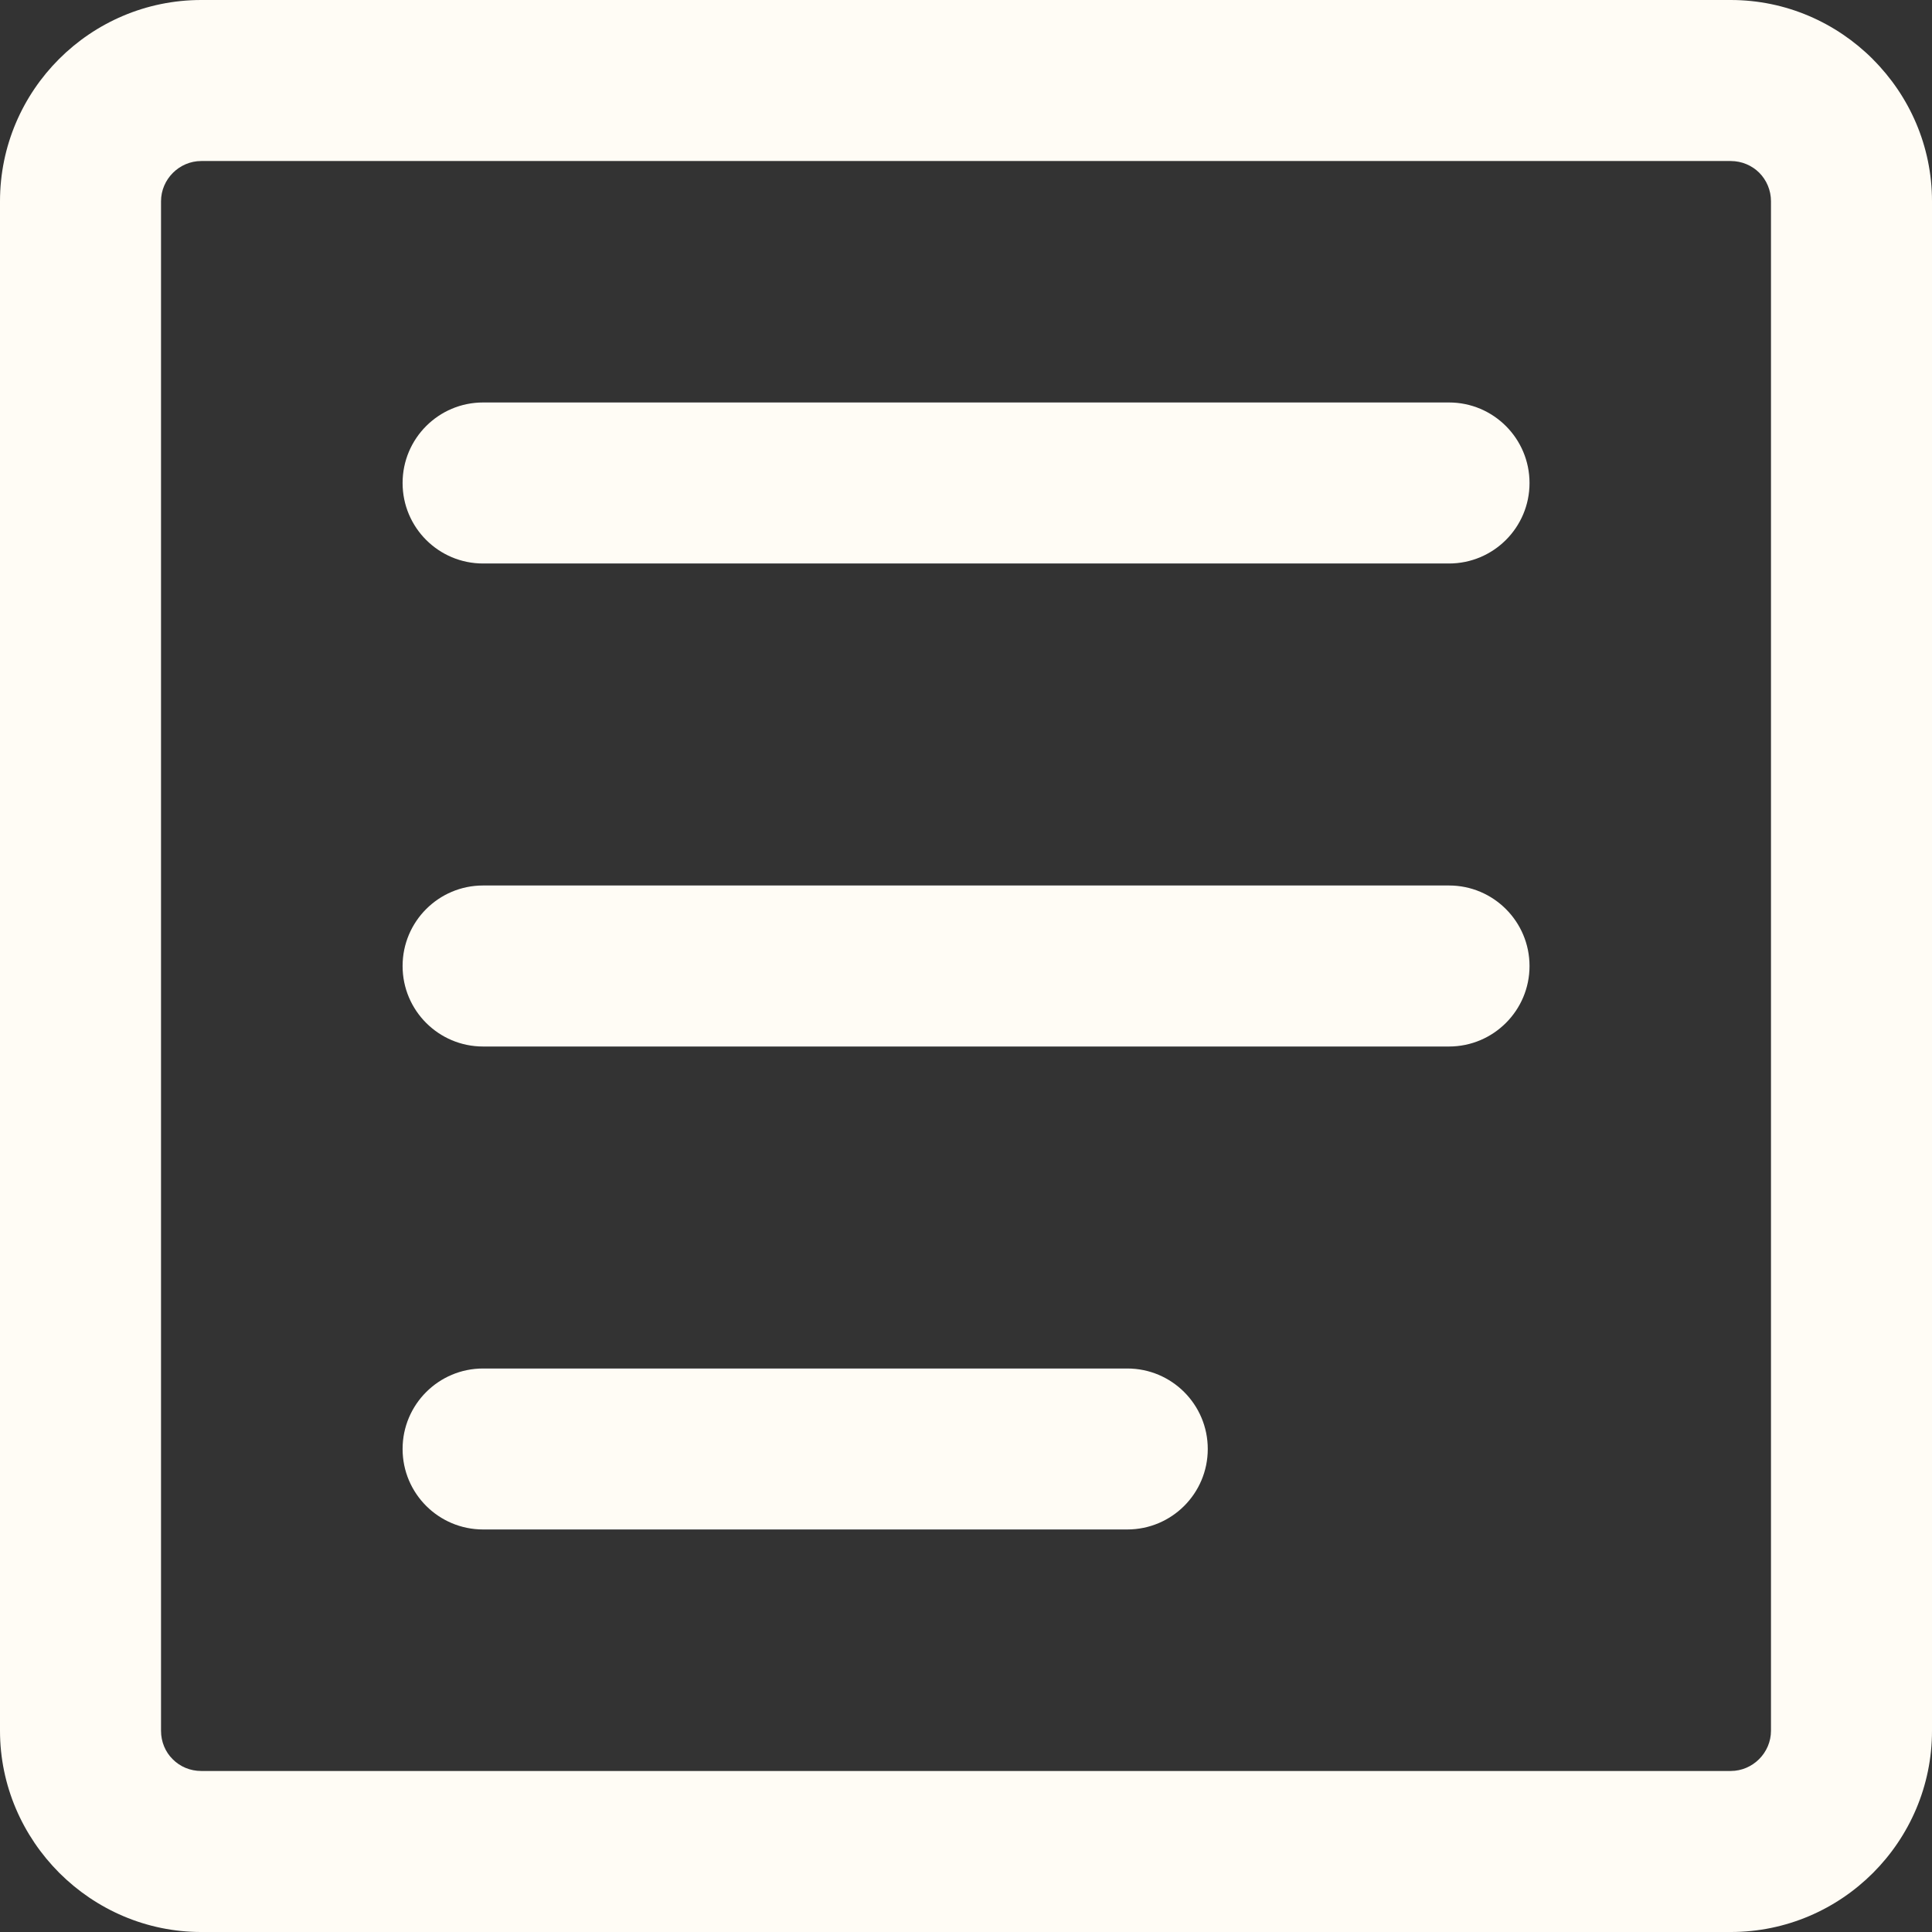
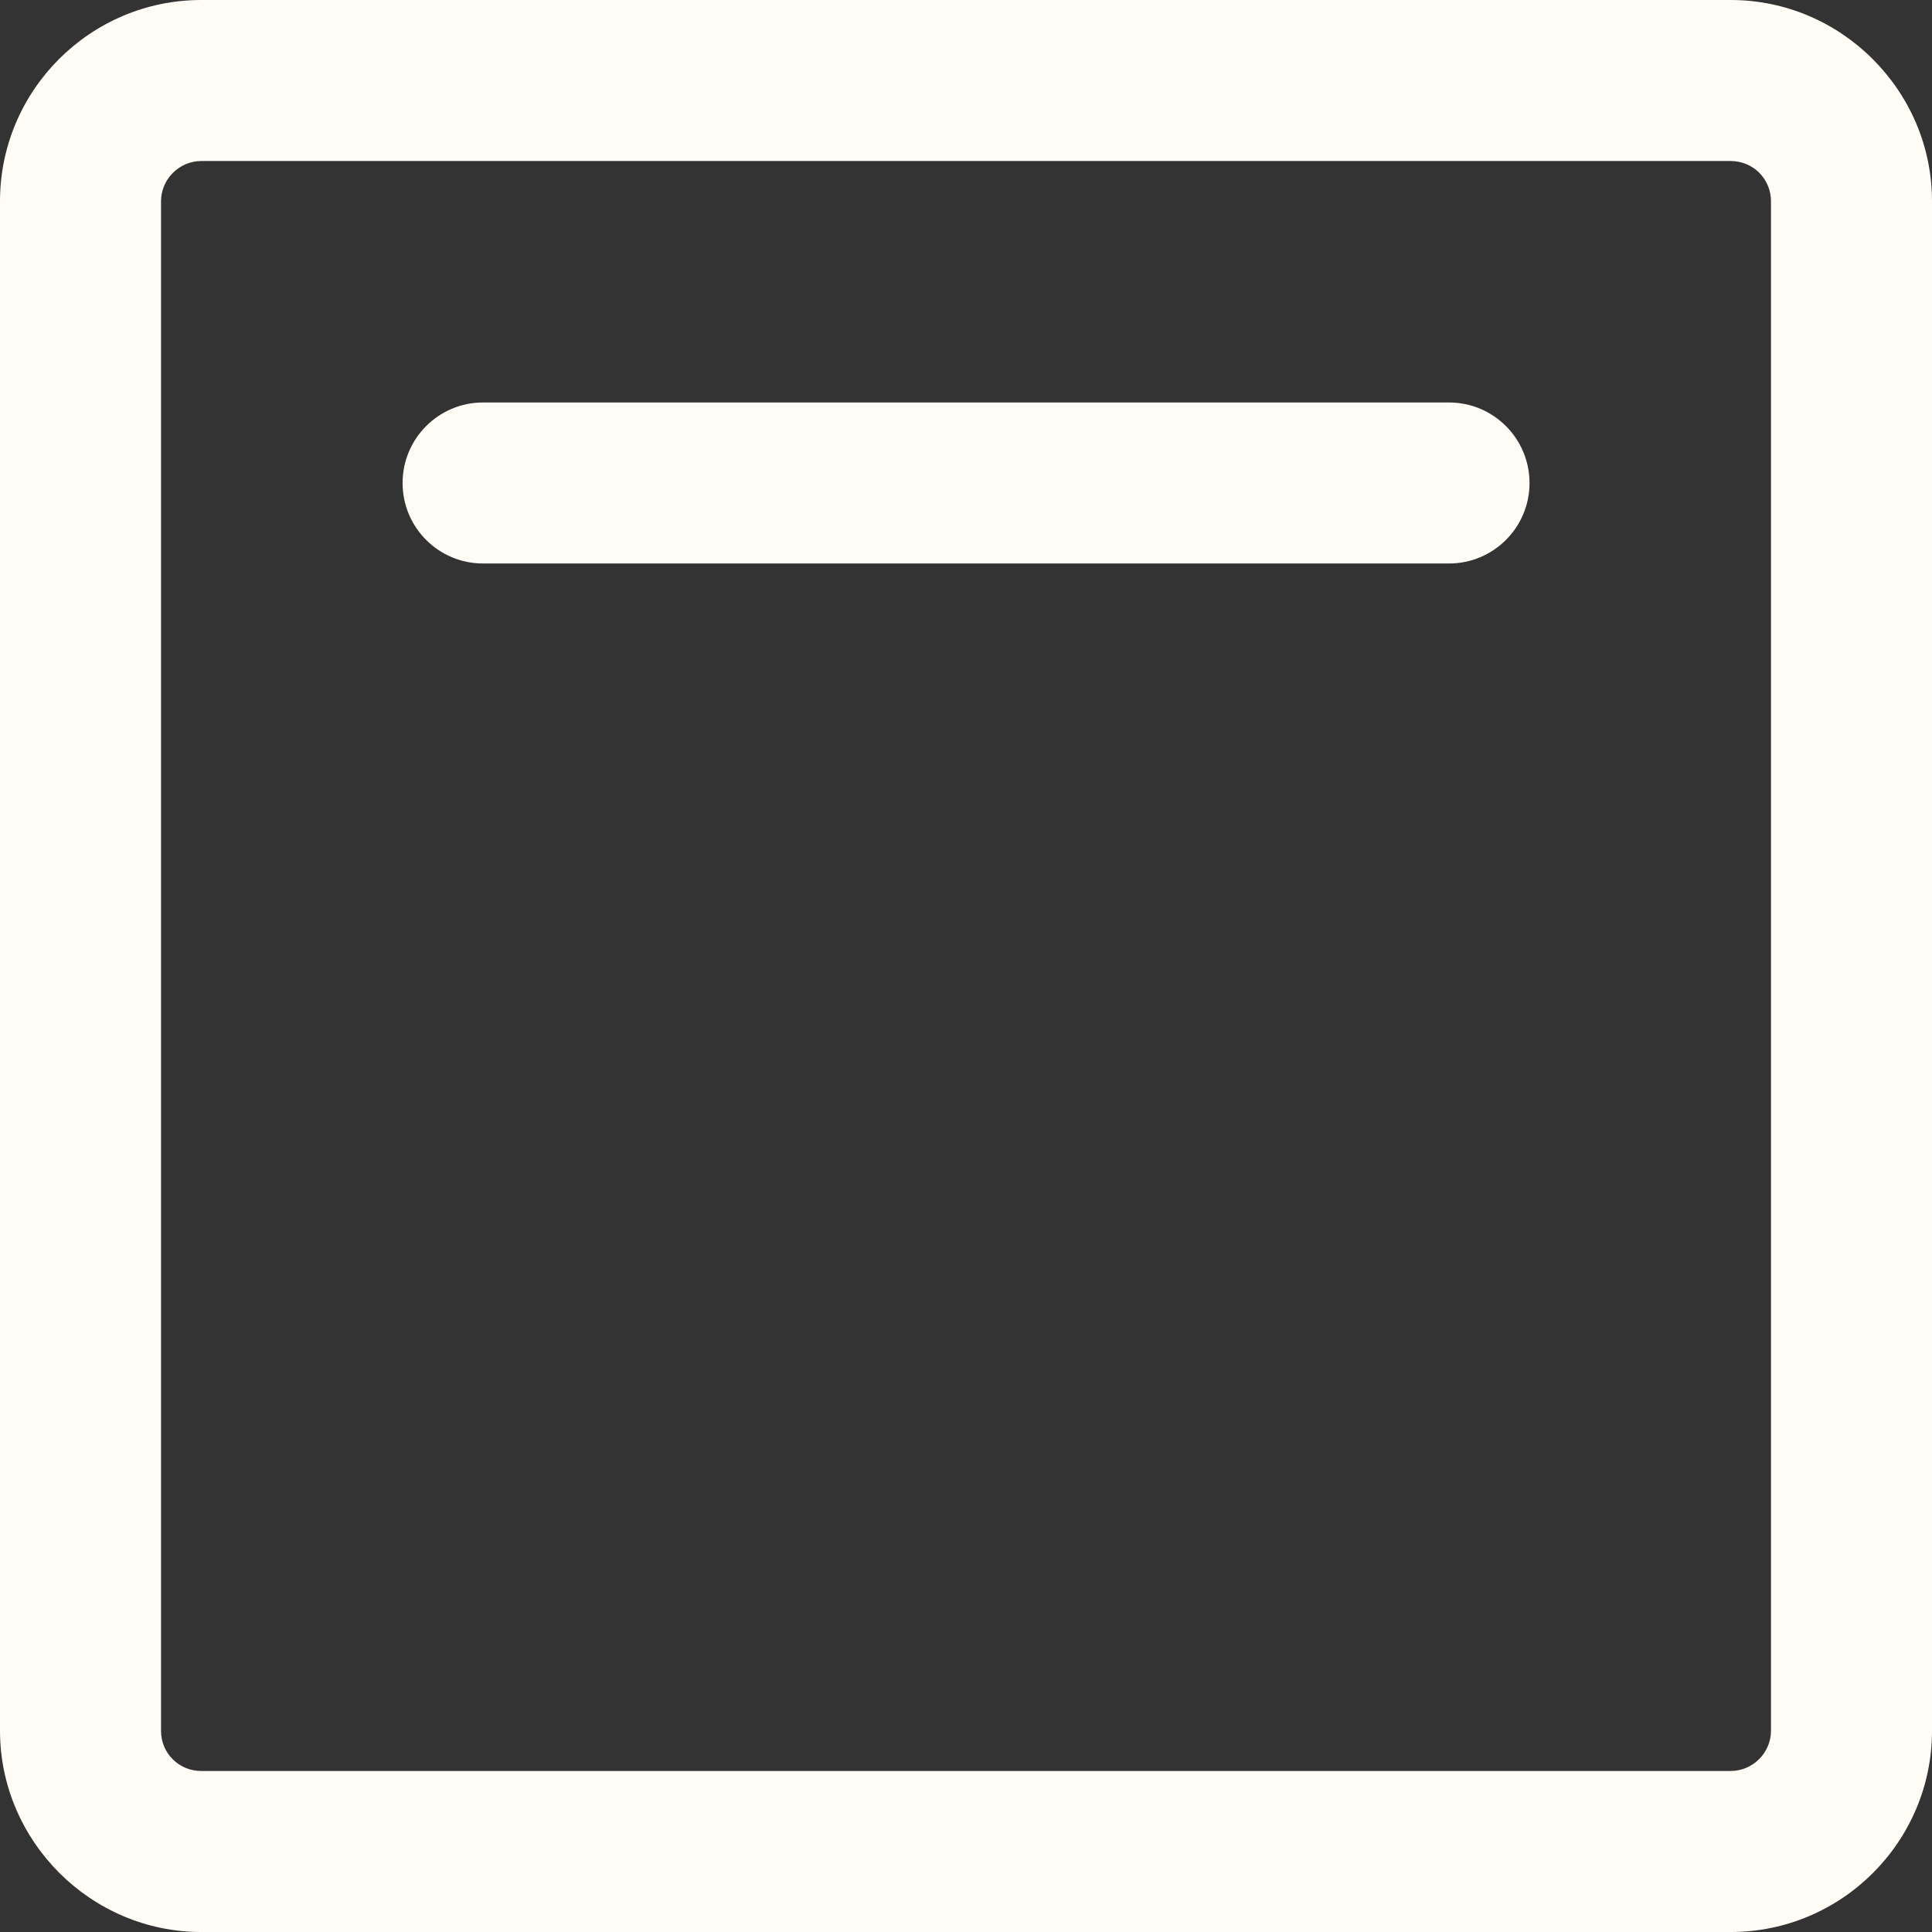
<svg xmlns="http://www.w3.org/2000/svg" xml:space="preserve" width="96px" height="96px" style="shape-rendering:geometricPrecision; text-rendering:geometricPrecision; image-rendering:optimizeQuality; fill-rule:evenodd; clip-rule:evenodd" viewBox="0 0 331.51 331.51">
  <rect x="0" y="0" width="331.51" height="331.51" fill="#333333" stroke="none" />
  <defs>
    <style type="text/css">       .fil0 {fill:#FFFCF5;fill-rule:nonzero}     </style>
  </defs>
  <g id="Plan_x0020_1">
    <path class="fil0" d="M296.98 27.63l-262.45 0c-1.88,0 -3.61,0.78 -4.86,2.03 -1.26,1.26 -2.04,2.99 -2.04,4.87l0 262.45c0,1.92 0.76,3.65 1.98,4.86l0.06 0.06c1.22,1.22 2.94,1.98 4.86,1.98l262.45 0c1.88,0 3.61,-0.78 4.87,-2.04 1.25,-1.25 2.03,-2.98 2.03,-4.86l0 -262.45c0,-1.9 -0.77,-3.64 -2.01,-4.89 -1.24,-1.24 -2.99,-2.01 -4.89,-2.01zm-262.45 -27.63l262.45 0c9.47,0 18.09,3.88 24.35,10.13l0.05 0.06c6.25,6.25 10.13,14.87 10.13,24.34l0 262.45c0,9.51 -3.88,18.15 -10.13,24.4 -6.25,6.25 -14.89,10.13 -24.4,10.13l-262.45 0c-9.43,0 -18.04,-3.86 -24.31,-10.1l-0.06 -0.06c-6.28,-6.3 -10.16,-14.93 -10.16,-24.37l0 -262.45c0,-9.51 3.88,-18.15 10.13,-24.4 6.25,-6.25 14.89,-10.13 24.4,-10.13z" />
    <path class="fil0" d="M82.89 96.69c-7.63,0 -13.81,-6.18 -13.81,-13.81 0,-7.63 6.18,-13.82 13.81,-13.82l165.74 0c7.63,0 13.82,6.19 13.82,13.82 0,7.63 -6.19,13.81 -13.82,13.81l-165.74 0z" />
-     <path class="fil0" d="M82.89 179.57c-7.63,0 -13.81,-6.19 -13.81,-13.81 0,-7.63 6.18,-13.82 13.81,-13.82l165.74 0c7.63,0 13.82,6.19 13.82,13.82 0,7.62 -6.19,13.81 -13.82,13.81l-165.74 0z" />
-     <path class="fil0" d="M82.89 262.44c-7.62,0 -13.81,-6.18 -13.81,-13.81 0,-7.63 6.19,-13.81 13.81,-13.81l110.54 0c7.63,0 13.81,6.18 13.81,13.81 0,7.63 -6.18,13.81 -13.81,13.81l-110.54 0z" />
  </g>
</svg>